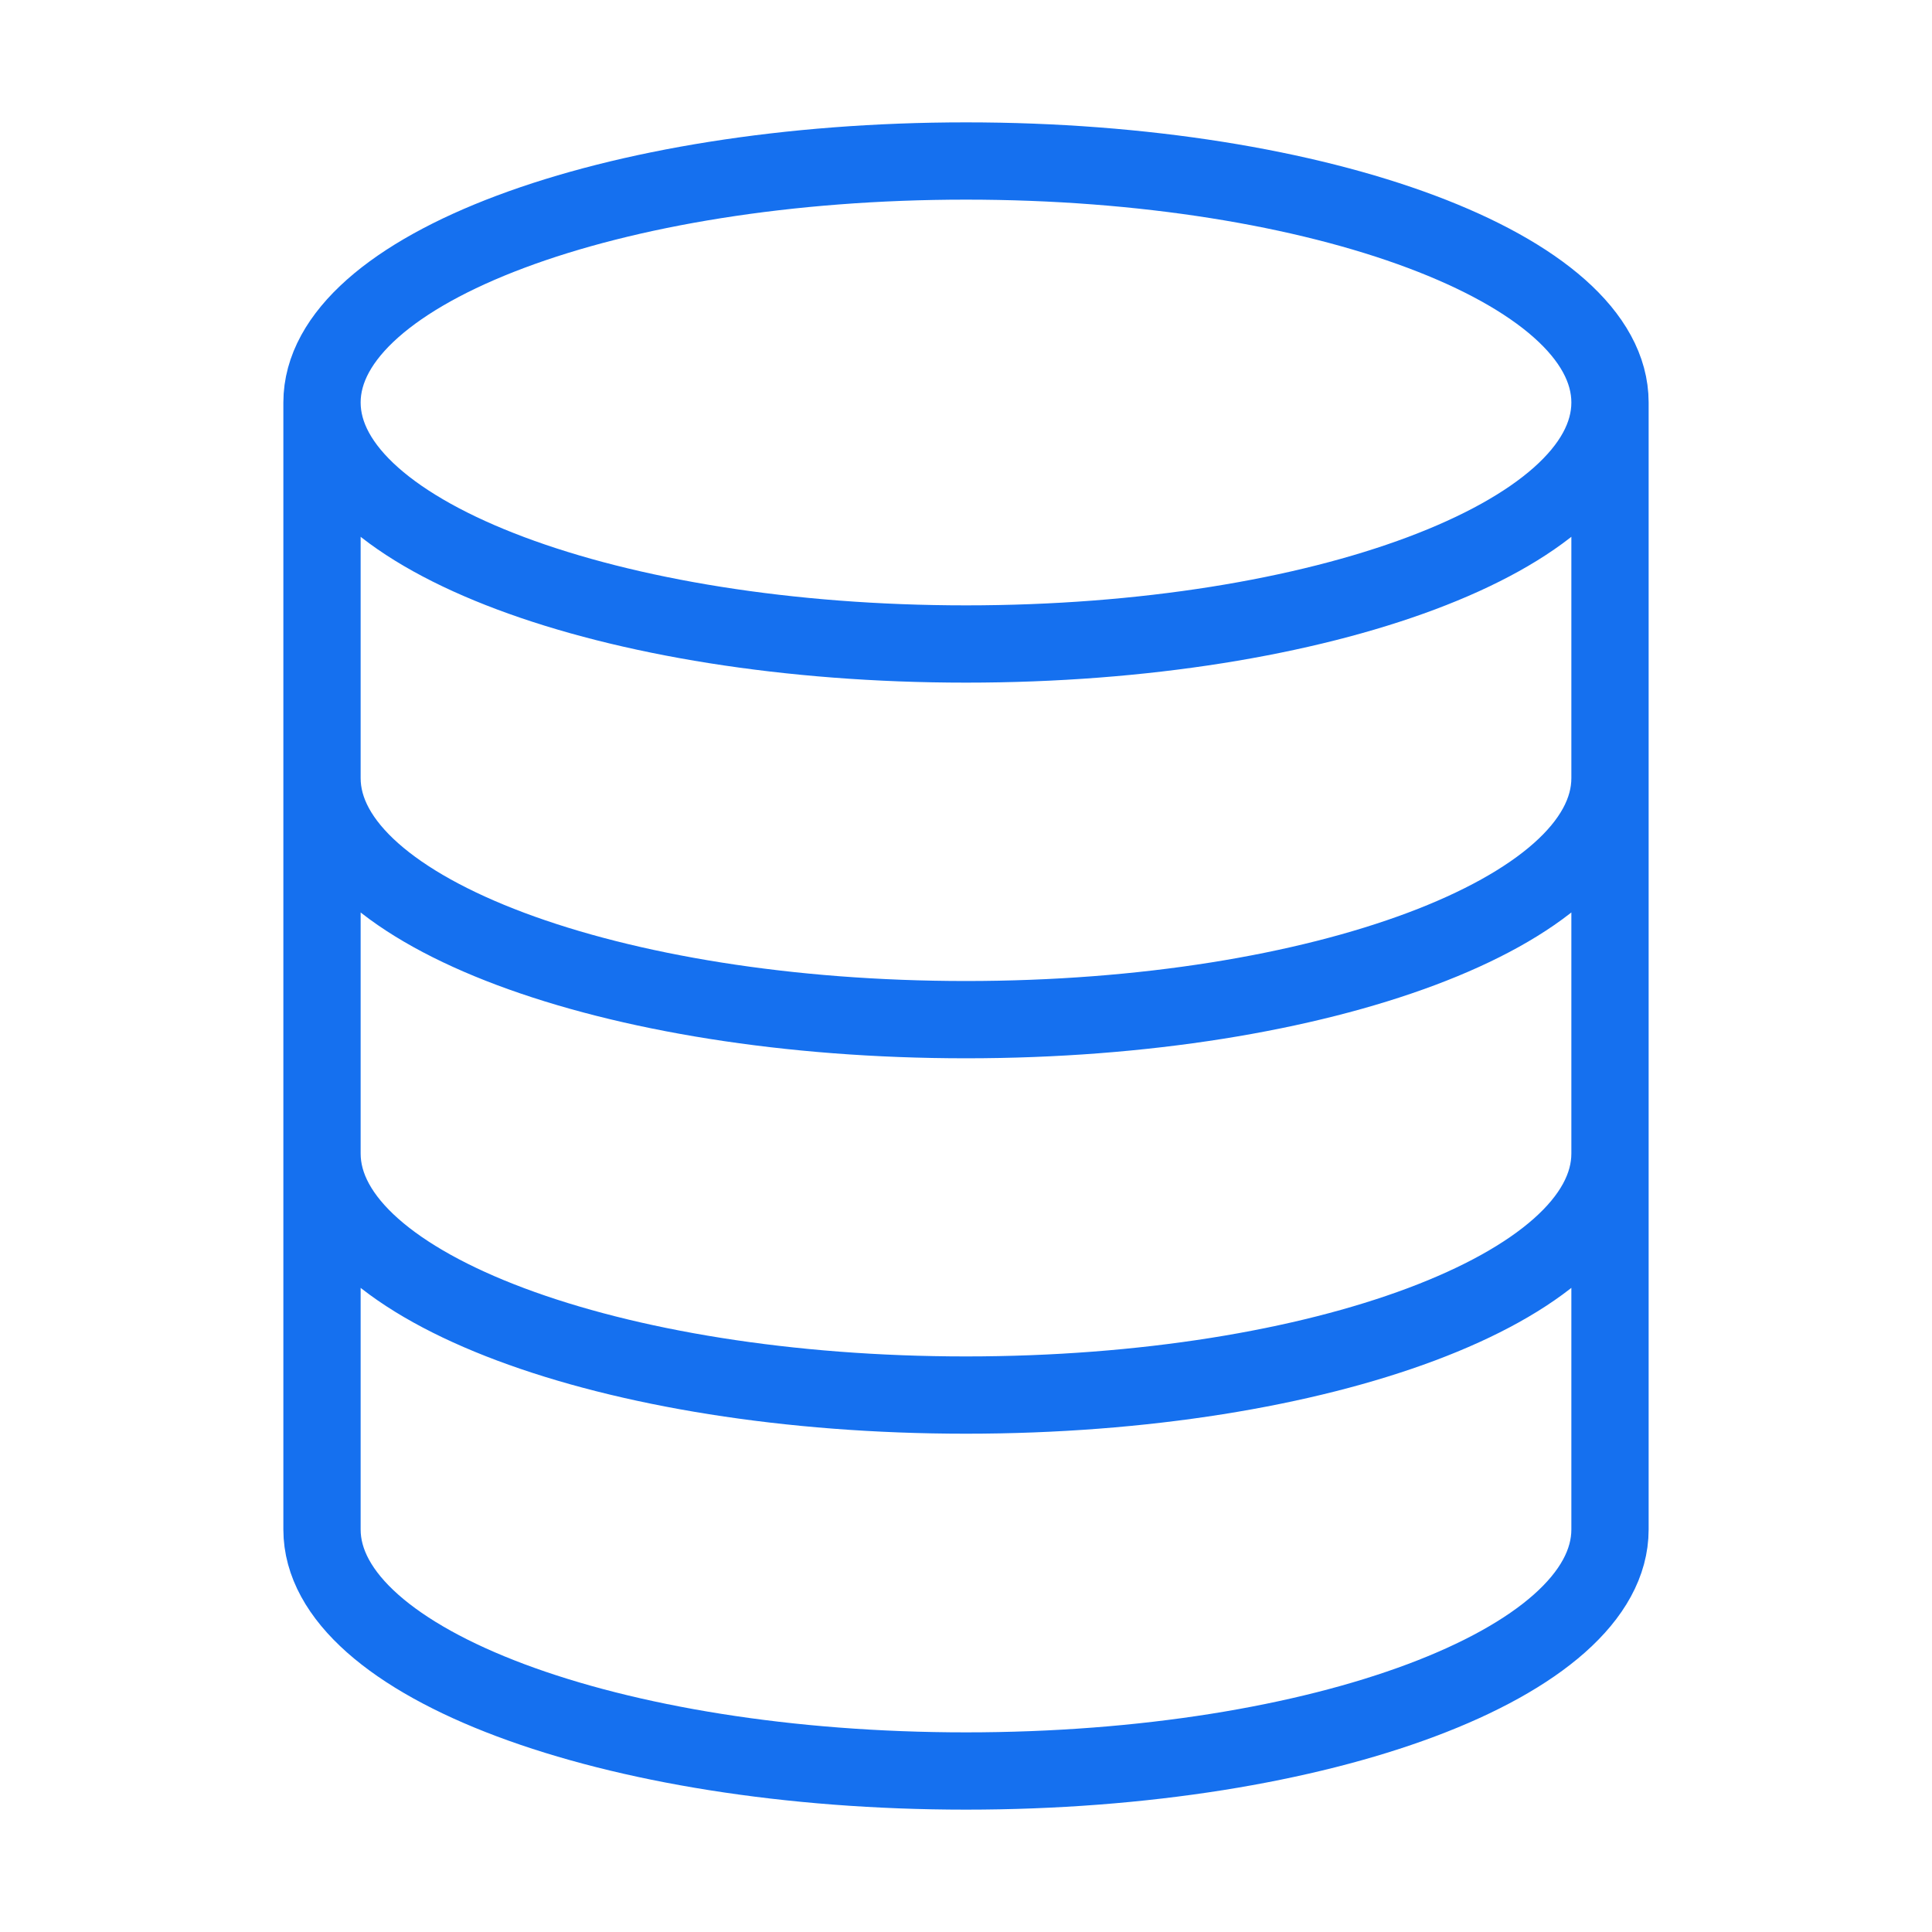
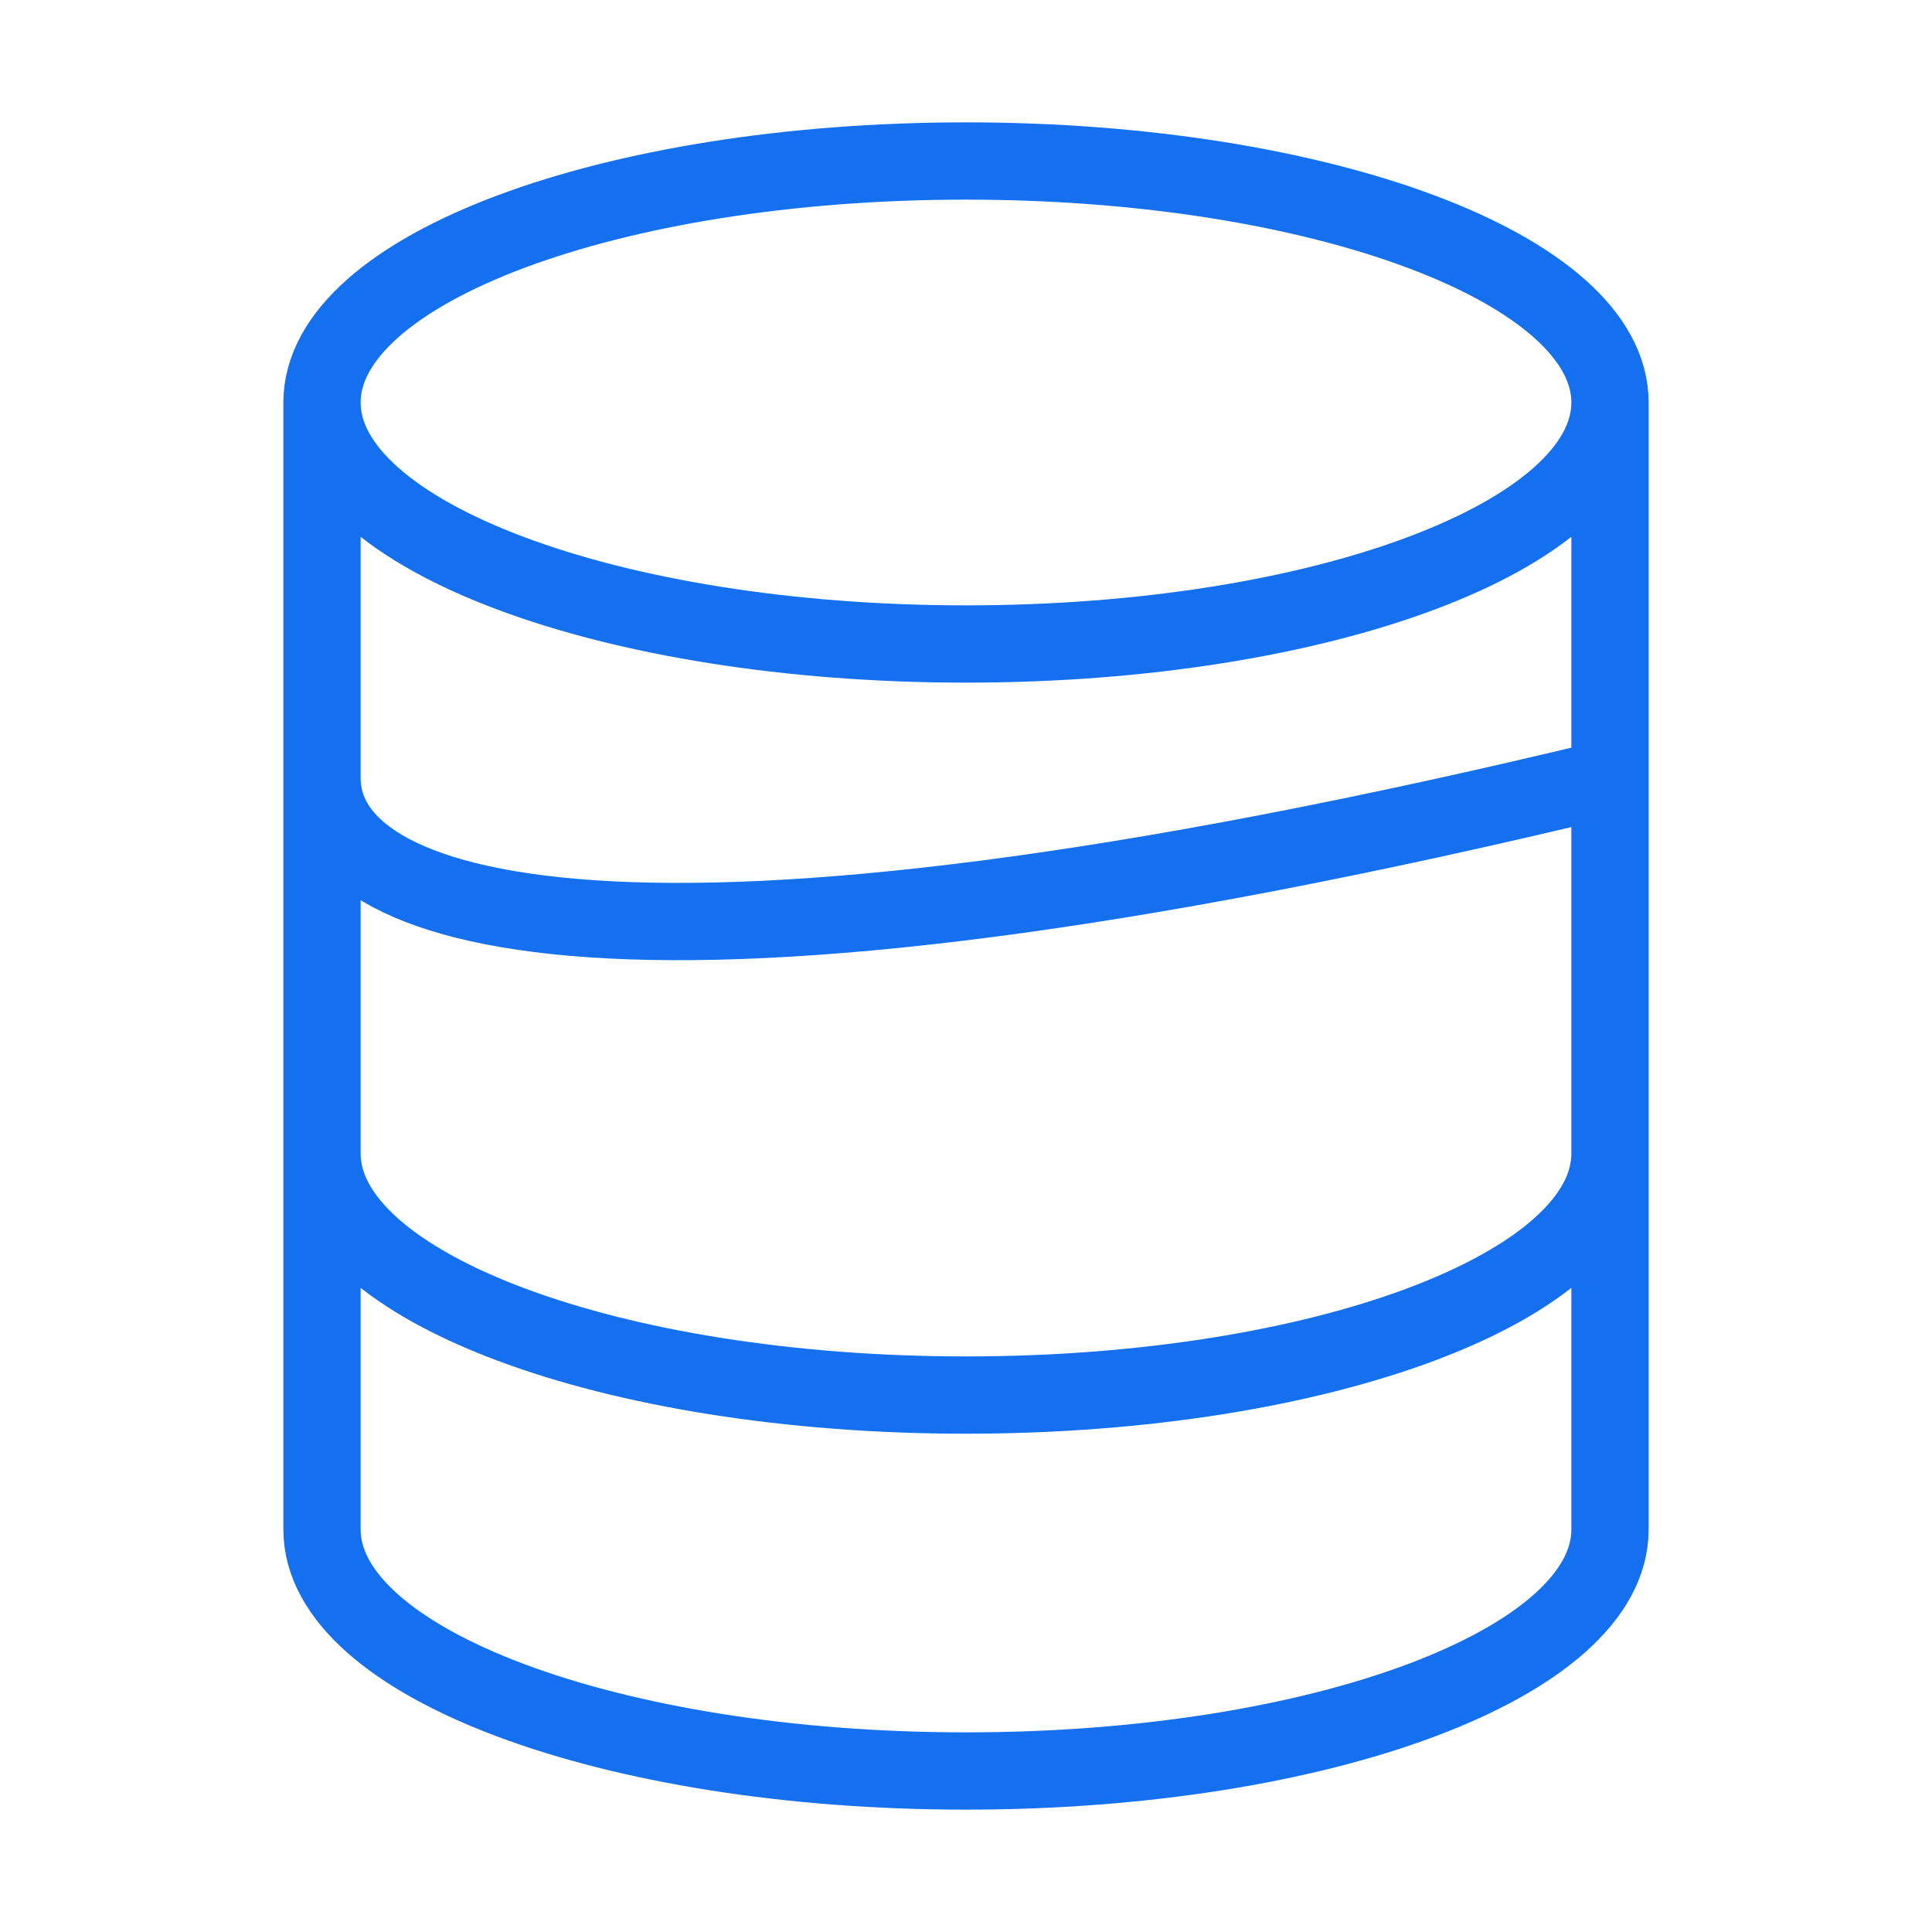
<svg xmlns="http://www.w3.org/2000/svg" width="48" height="48" viewBox="0 0 48 48" fill="none">
-   <path d="M40 10C40 13.314 32.837 16 24 16C15.163 16 8 13.314 8 10M40 10C40 6.686 32.837 4 24 4C15.163 4 8 6.686 8 10M40 10V38C40 41.314 32.837 44 24 44C15.163 44 8 41.314 8 38V10M40 19.333C40 22.647 32.837 25.333 24 25.333C15.163 25.333 8 22.647 8 19.333M40 28.66C40 31.974 32.837 34.66 24 34.66C15.163 34.66 8 31.974 8 28.66" stroke="#1570EF" stroke-width="1.92" stroke-linecap="round" stroke-linejoin="round" />
+   <path d="M40 10C40 13.314 32.837 16 24 16C15.163 16 8 13.314 8 10M40 10C40 6.686 32.837 4 24 4C15.163 4 8 6.686 8 10M40 10V38C40 41.314 32.837 44 24 44C15.163 44 8 41.314 8 38V10M40 19.333C15.163 25.333 8 22.647 8 19.333M40 28.66C40 31.974 32.837 34.66 24 34.66C15.163 34.66 8 31.974 8 28.66" stroke="#1570EF" stroke-width="1.92" stroke-linecap="round" stroke-linejoin="round" />
</svg>